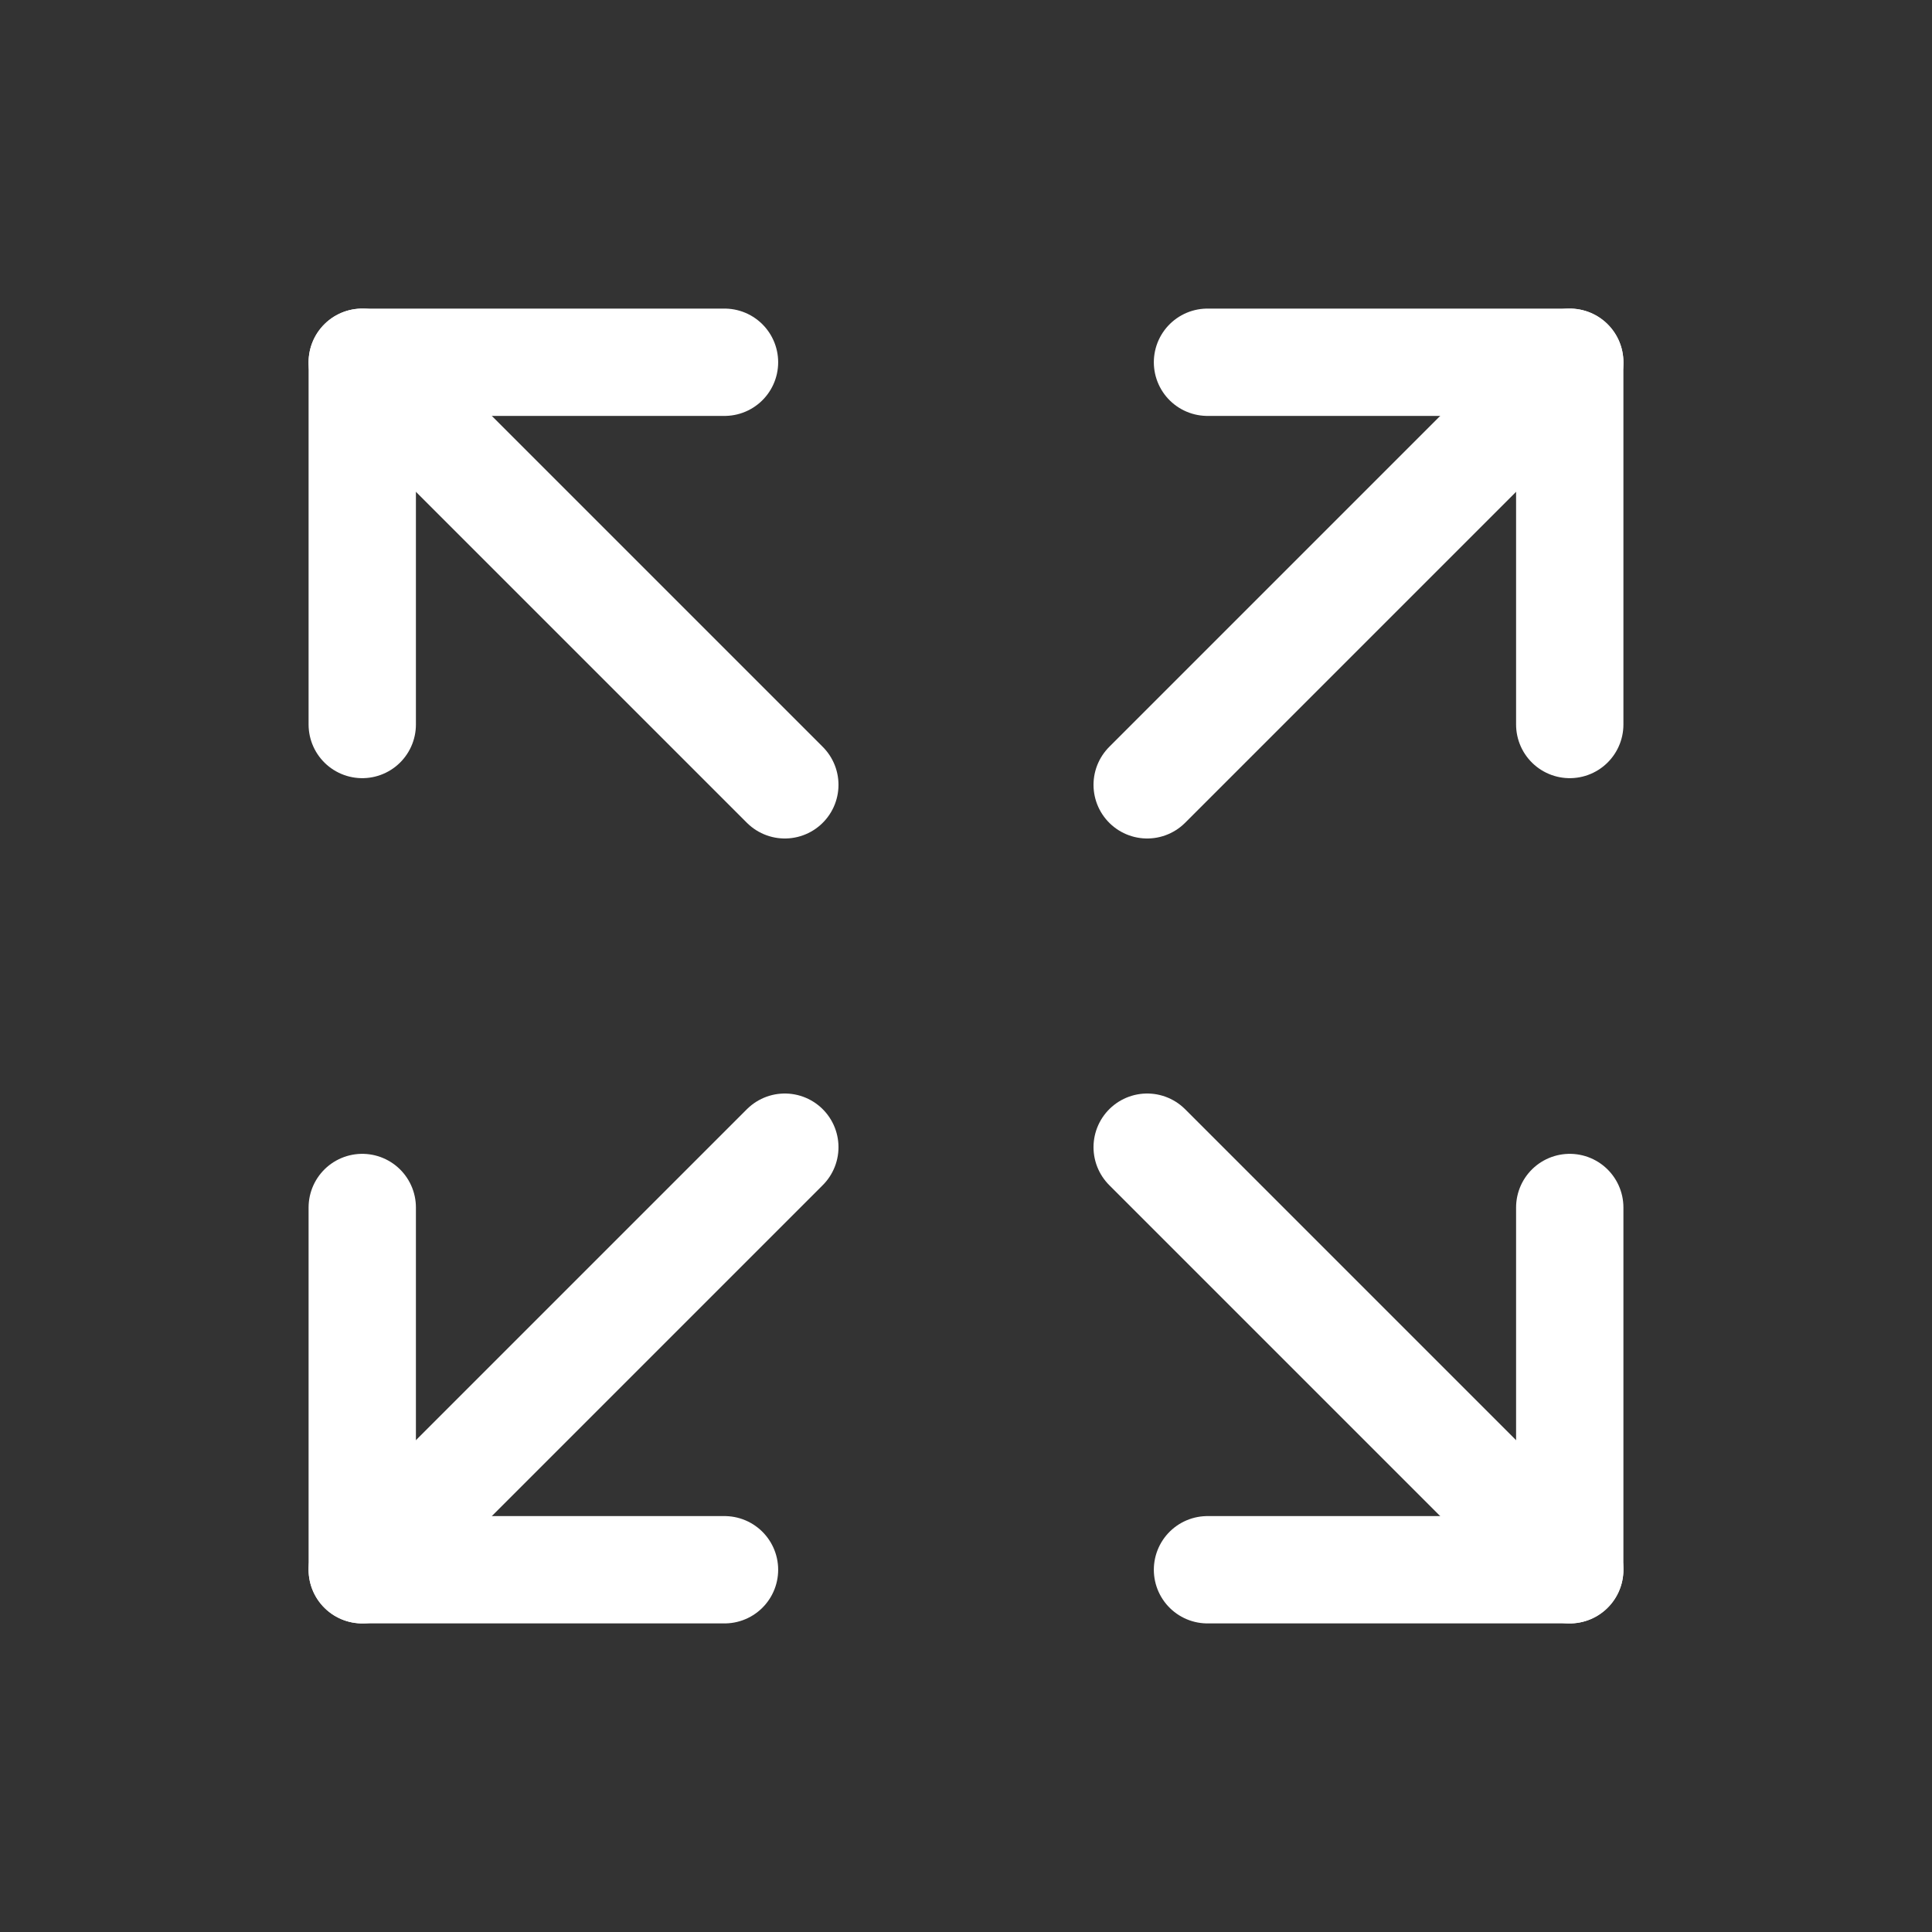
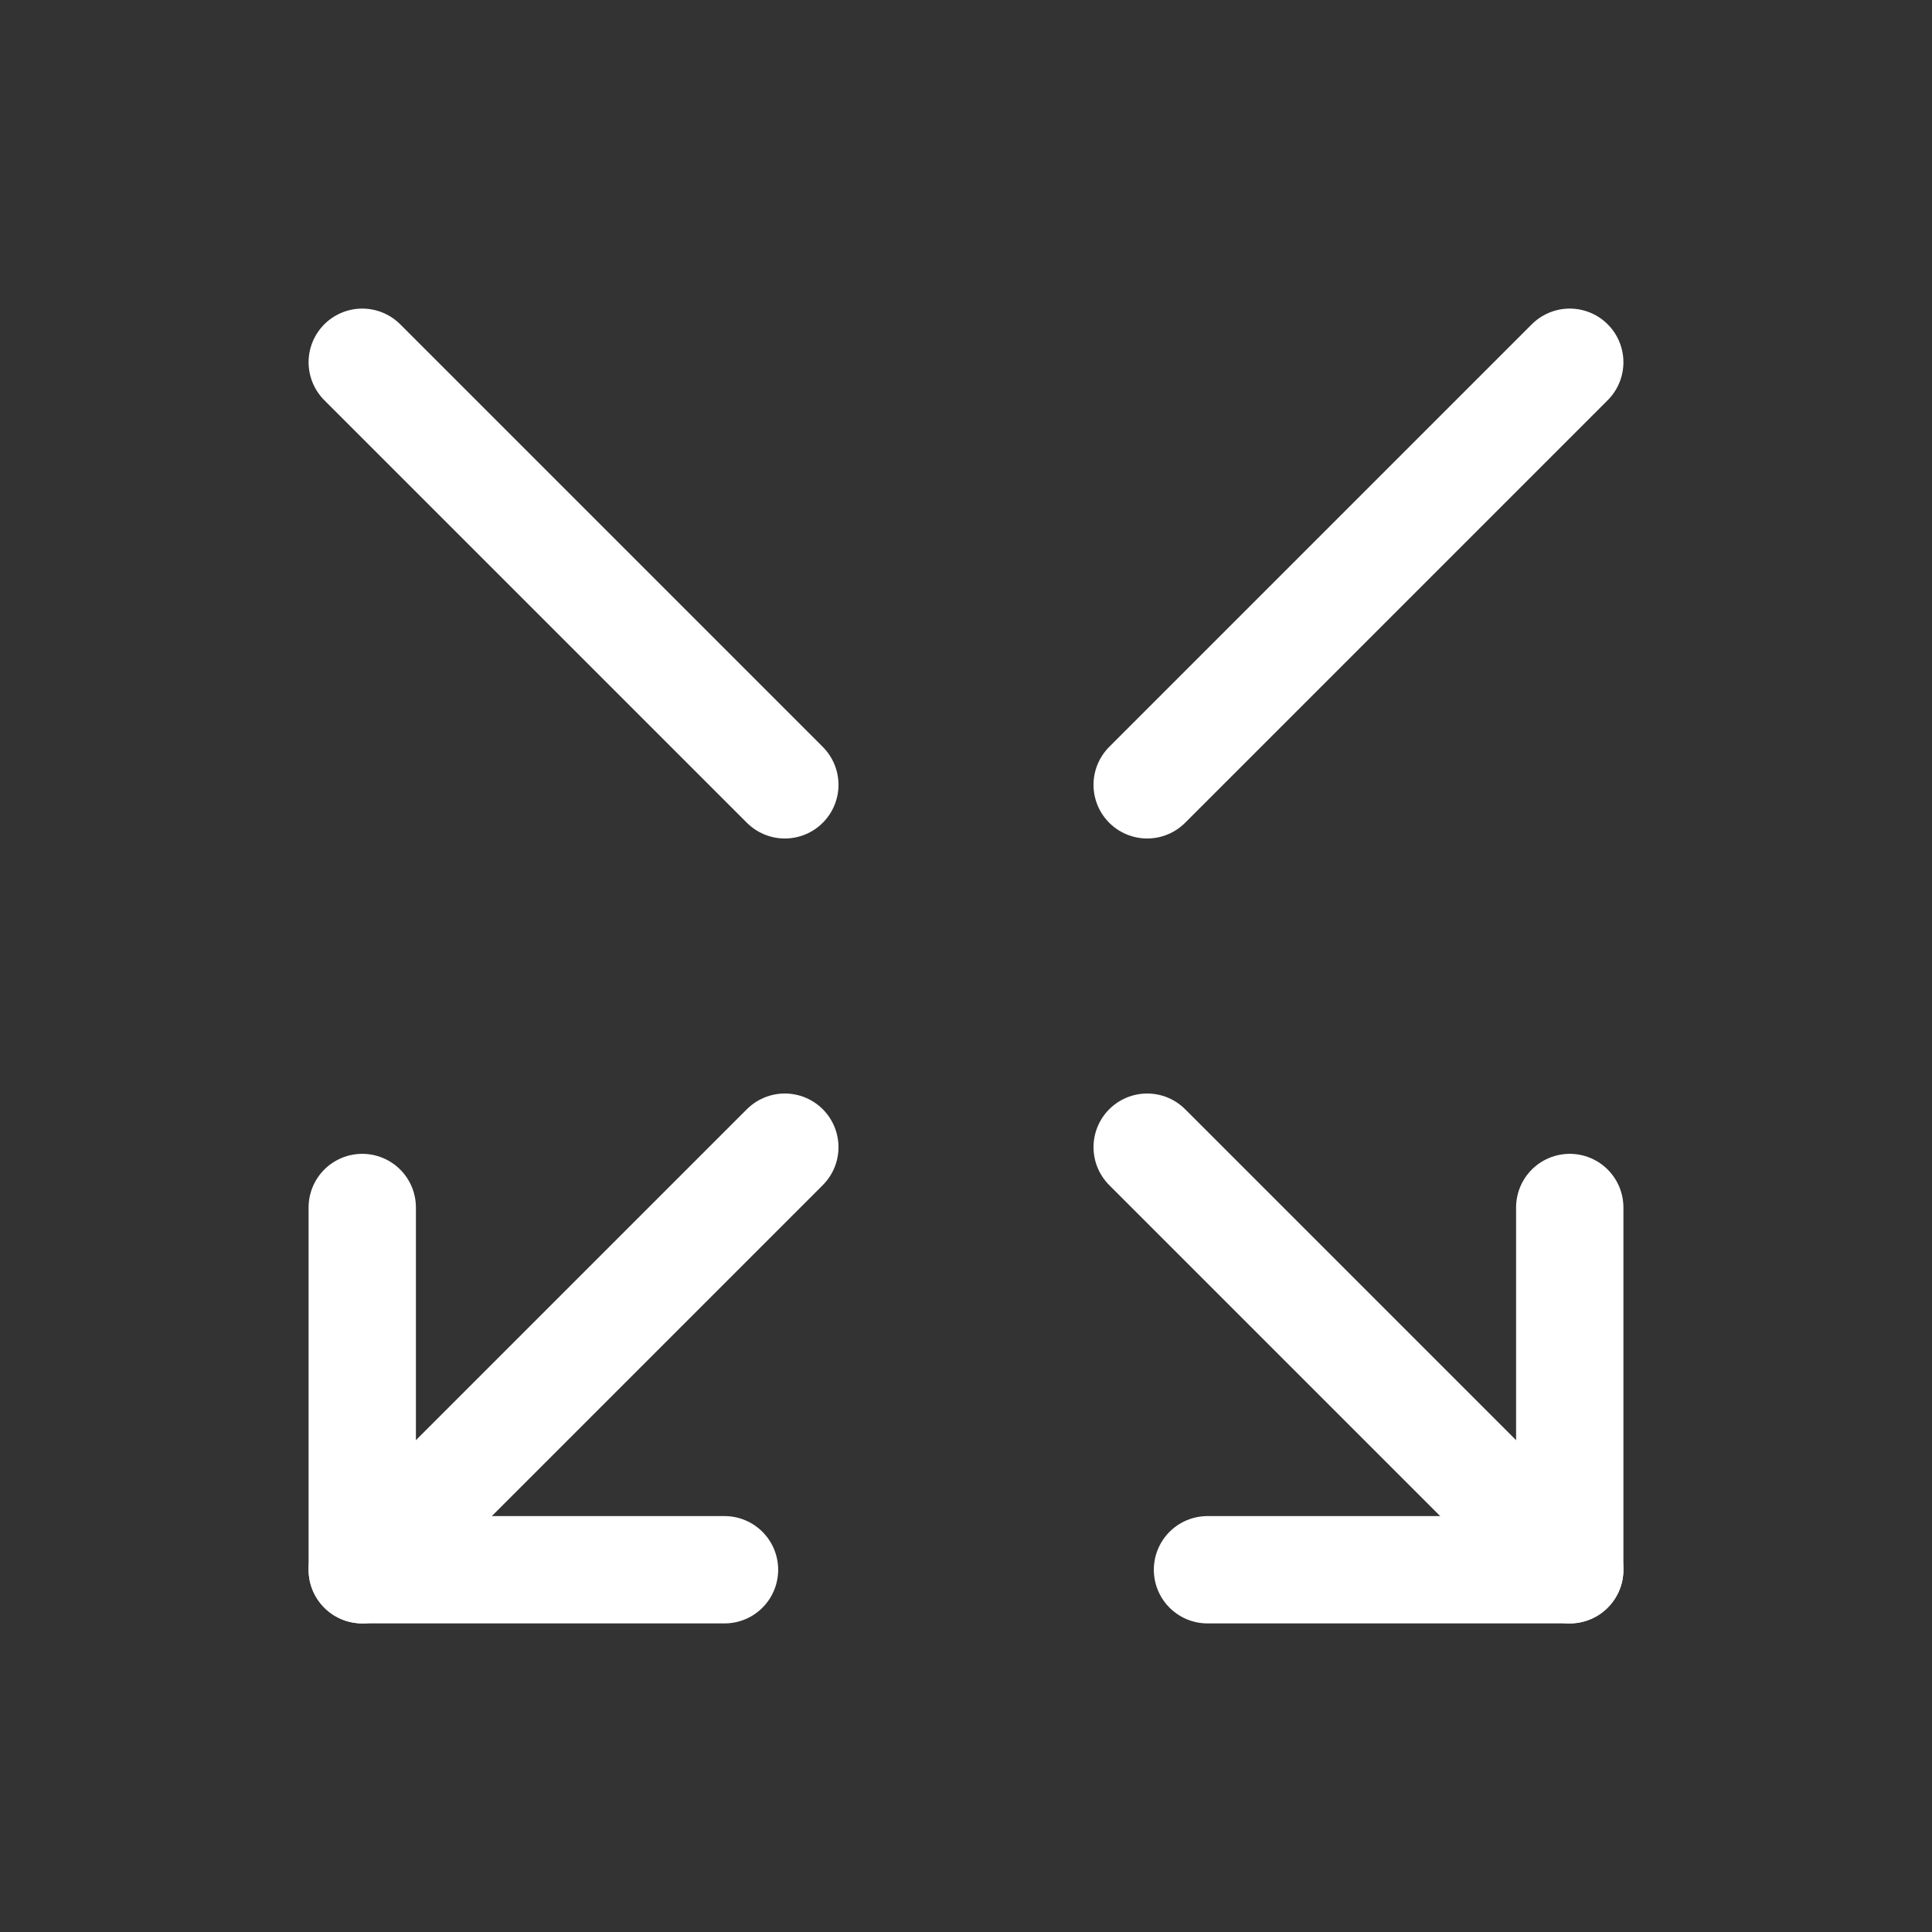
<svg xmlns="http://www.w3.org/2000/svg" width="18" height="18" viewBox="0 0 18 18" fill="none">
  <rect x="0" y="0" width="18" height="18" fill="#333333" stroke="none" />
-   <path d="M11.25 3.375H14.625V6.75" stroke="white" stroke-linecap="round" stroke-linejoin="round" />
  <path d="M10.688 7.312L14.625 3.375" stroke="white" stroke-linecap="round" stroke-linejoin="round" />
  <path d="M6.75 14.625H3.375V11.25" stroke="white" stroke-linecap="round" stroke-linejoin="round" />
  <path d="M7.312 10.688L3.375 14.625" stroke="white" stroke-linecap="round" stroke-linejoin="round" />
  <path d="M14.625 11.25V14.625H11.25" stroke="white" stroke-linecap="round" stroke-linejoin="round" />
  <path d="M10.688 10.688L14.625 14.625" stroke="white" stroke-linecap="round" stroke-linejoin="round" />
-   <path d="M3.375 6.75V3.375H6.75" stroke="white" stroke-linecap="round" stroke-linejoin="round" />
  <path d="M7.312 7.312L3.375 3.375" stroke="white" stroke-linecap="round" stroke-linejoin="round" />
</svg>